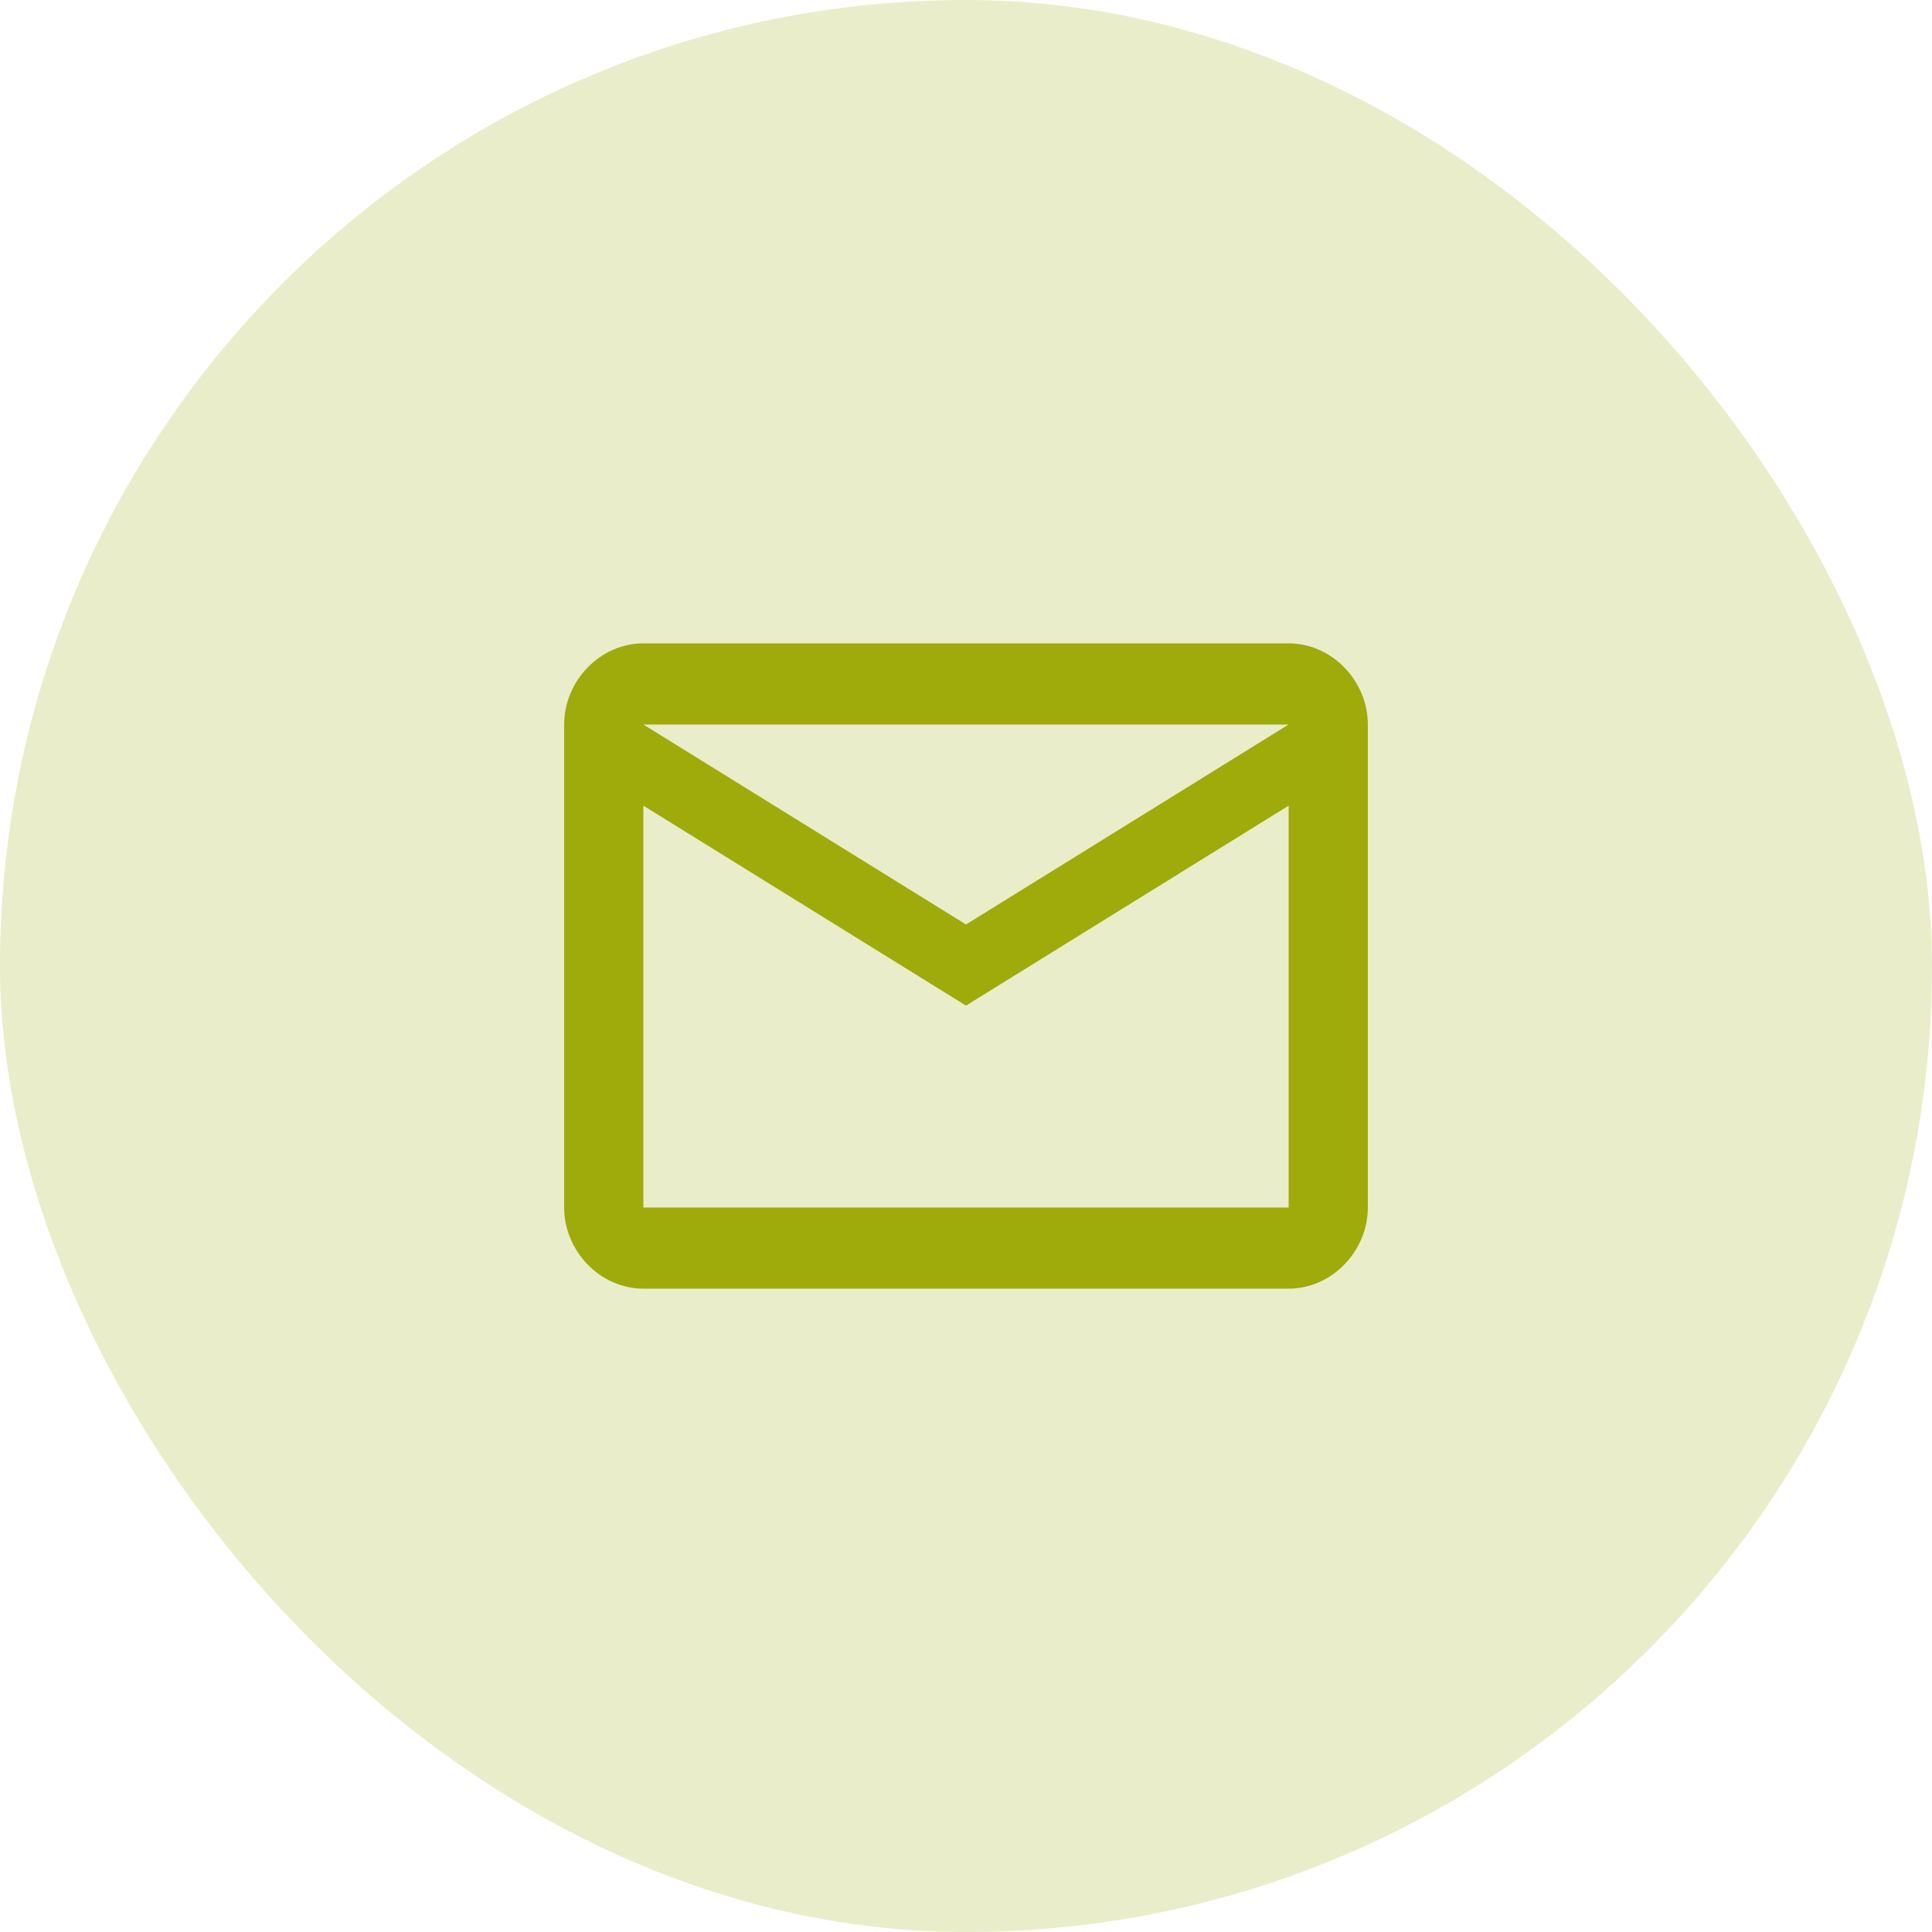
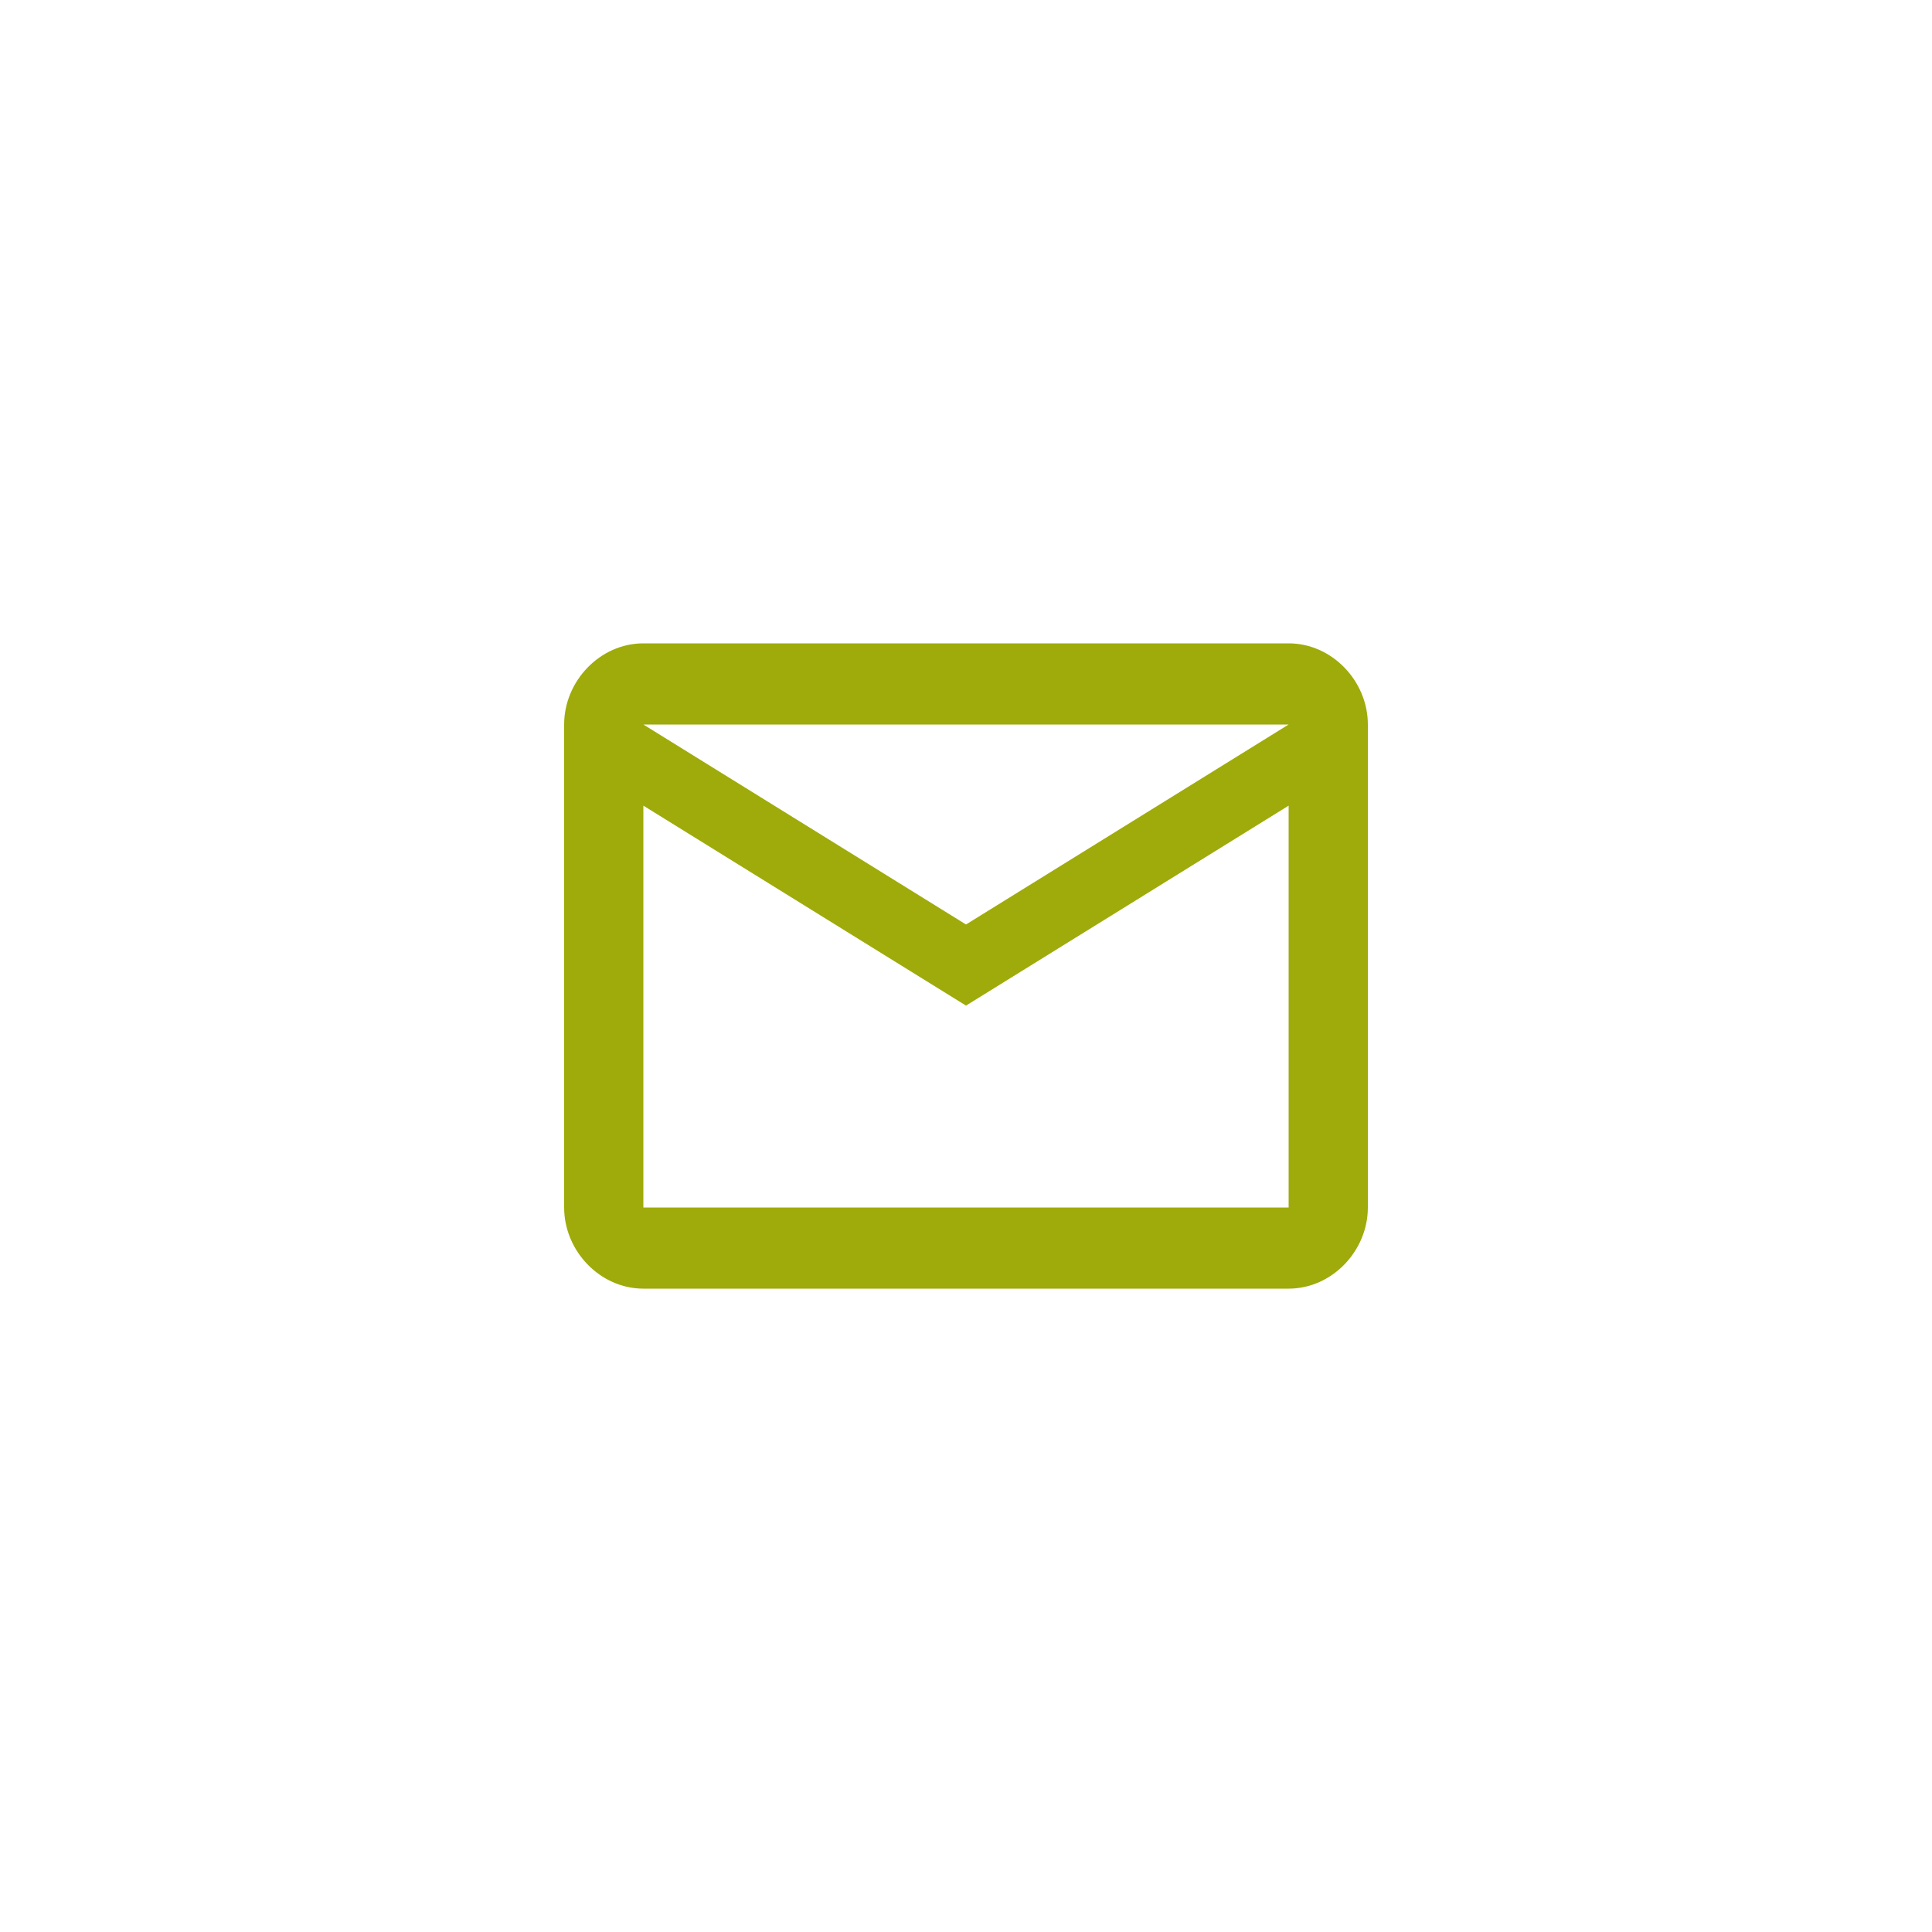
<svg xmlns="http://www.w3.org/2000/svg" width="80" height="80" fill="none">
-   <rect width="80" height="80" rx="40" fill="#EAEDCA" />
  <path d="M56.64 30c0-1.797-1.484-3.36-3.28-3.36H26.64c-1.796 0-3.28 1.563-3.28 3.36v20c0 1.797 1.484 3.36 3.28 3.36h26.72c1.796 0 3.28-1.563 3.28-3.36V30Zm-3.28 0L40 38.281 26.64 30h26.72Zm0 20H26.64V33.36L40 41.64l13.36-8.28V50Z" fill="#9EAB0A" />
</svg>